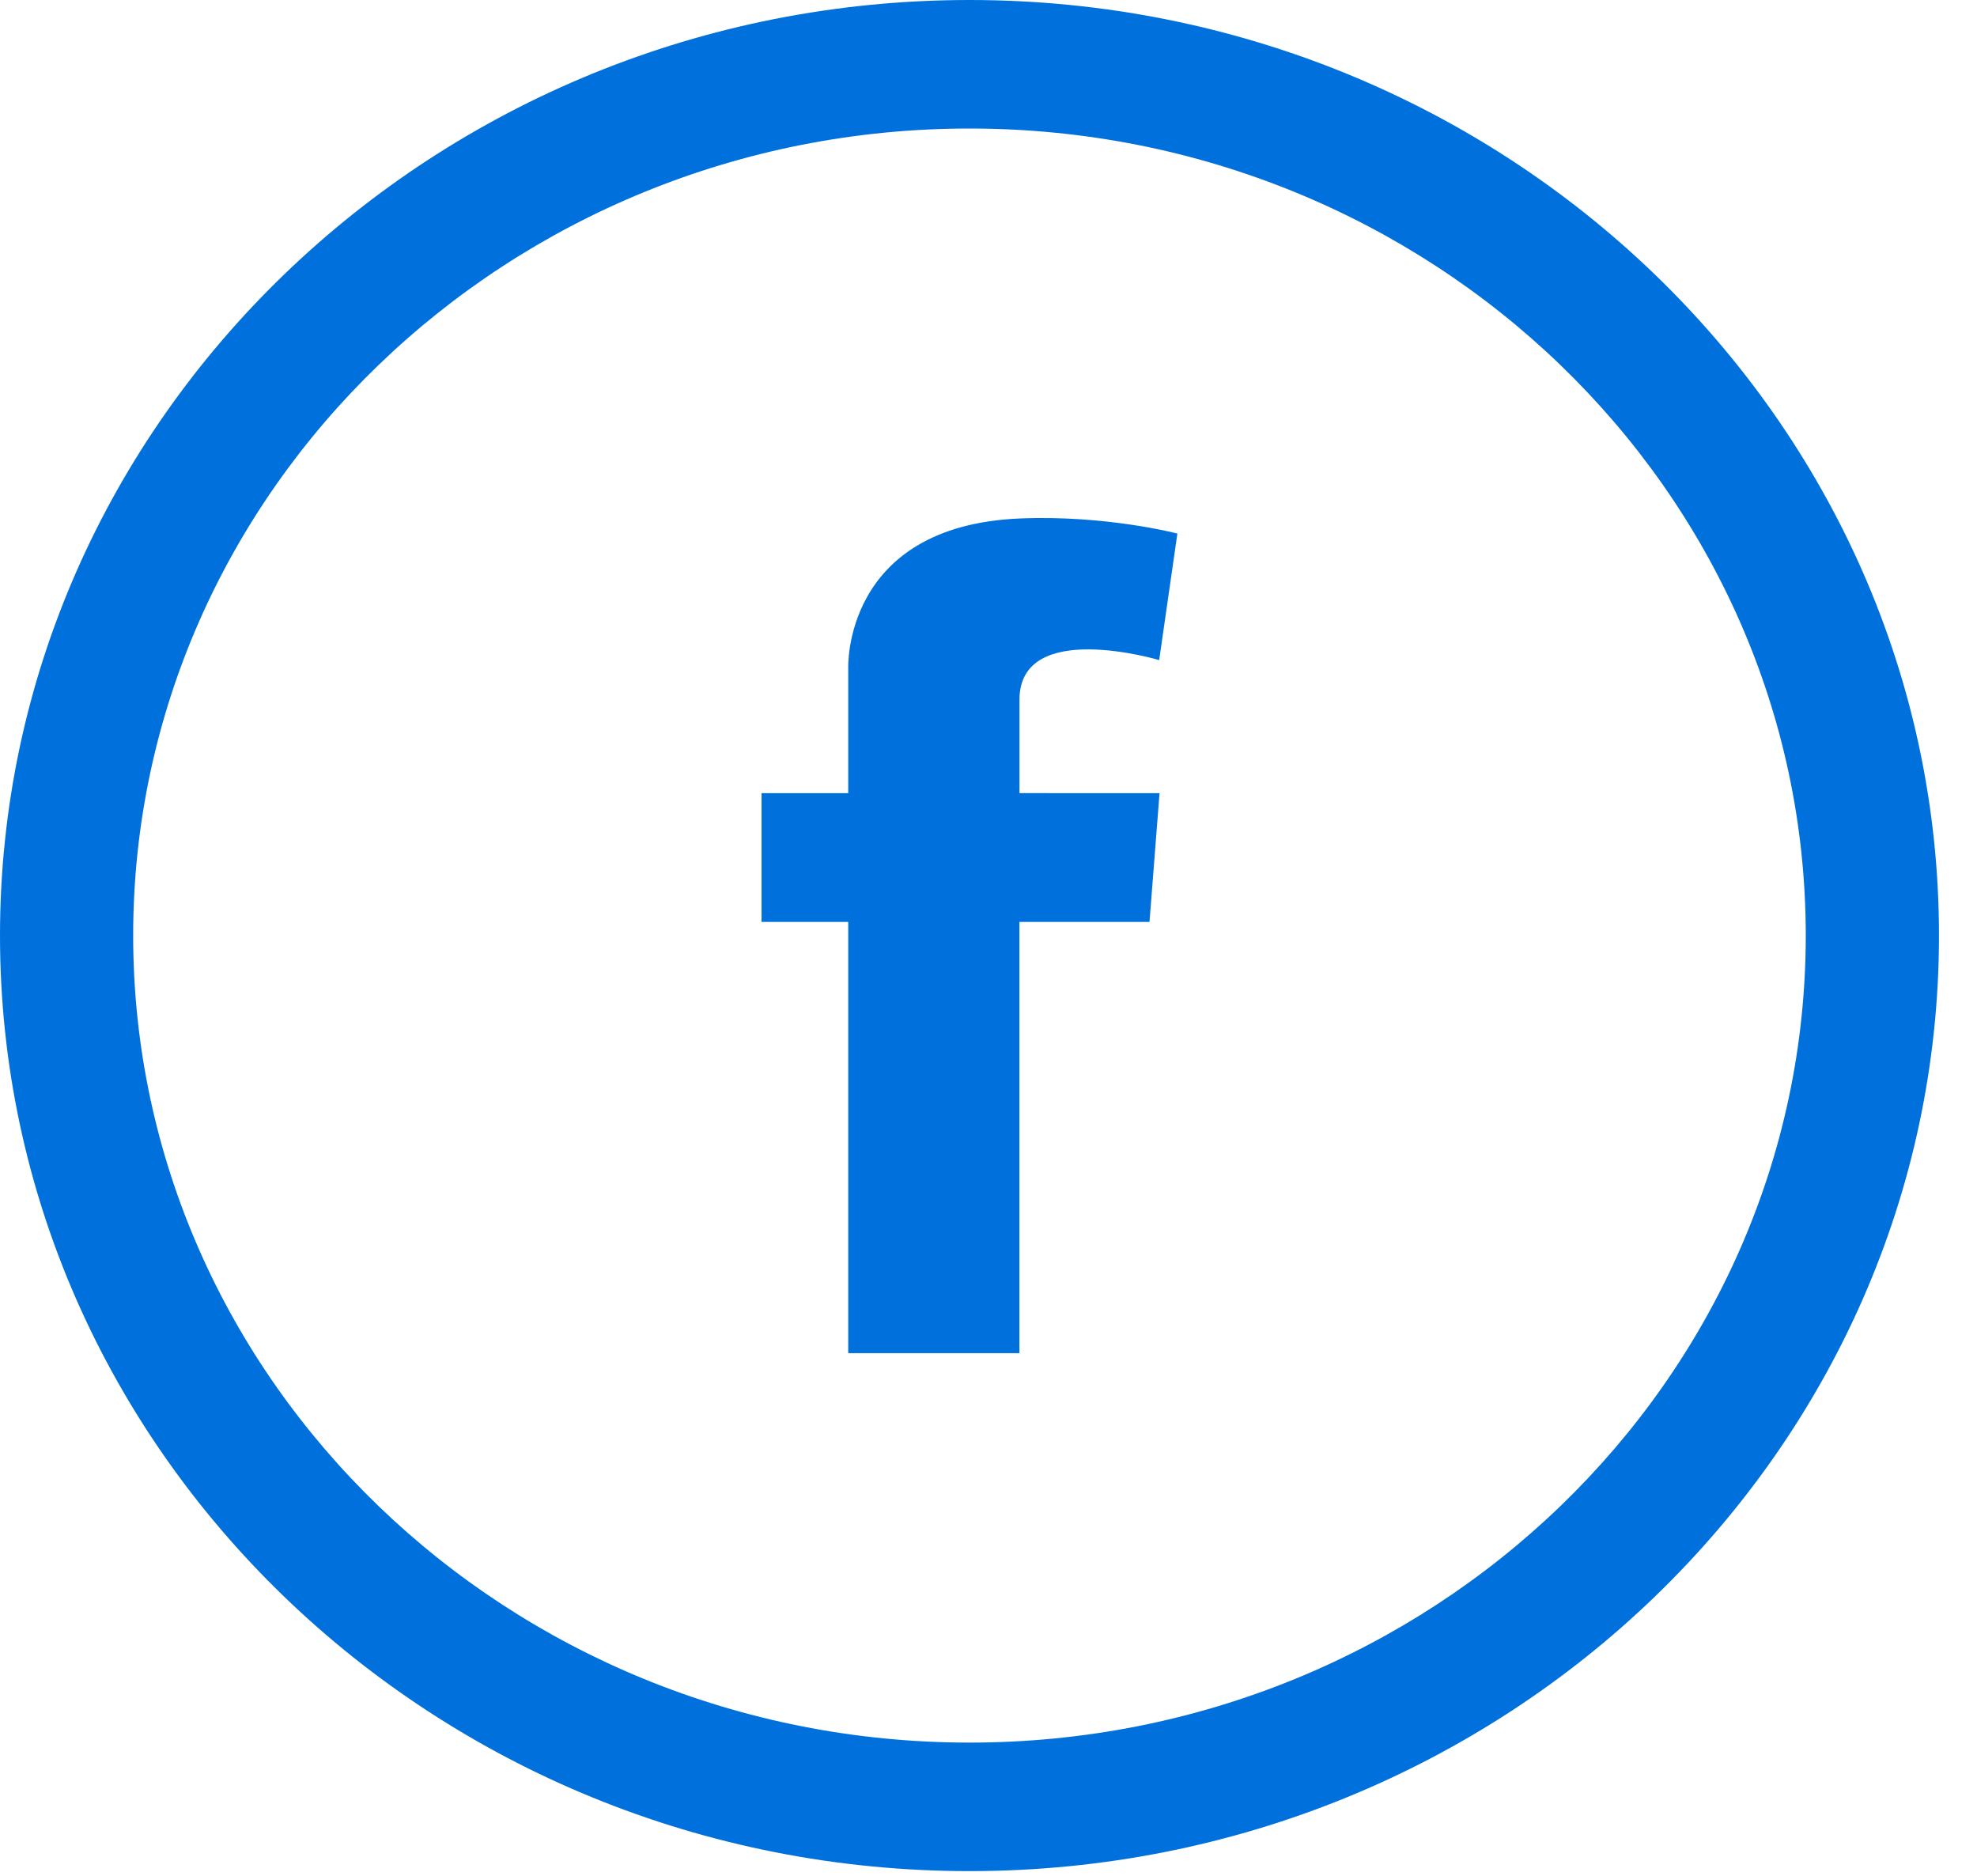
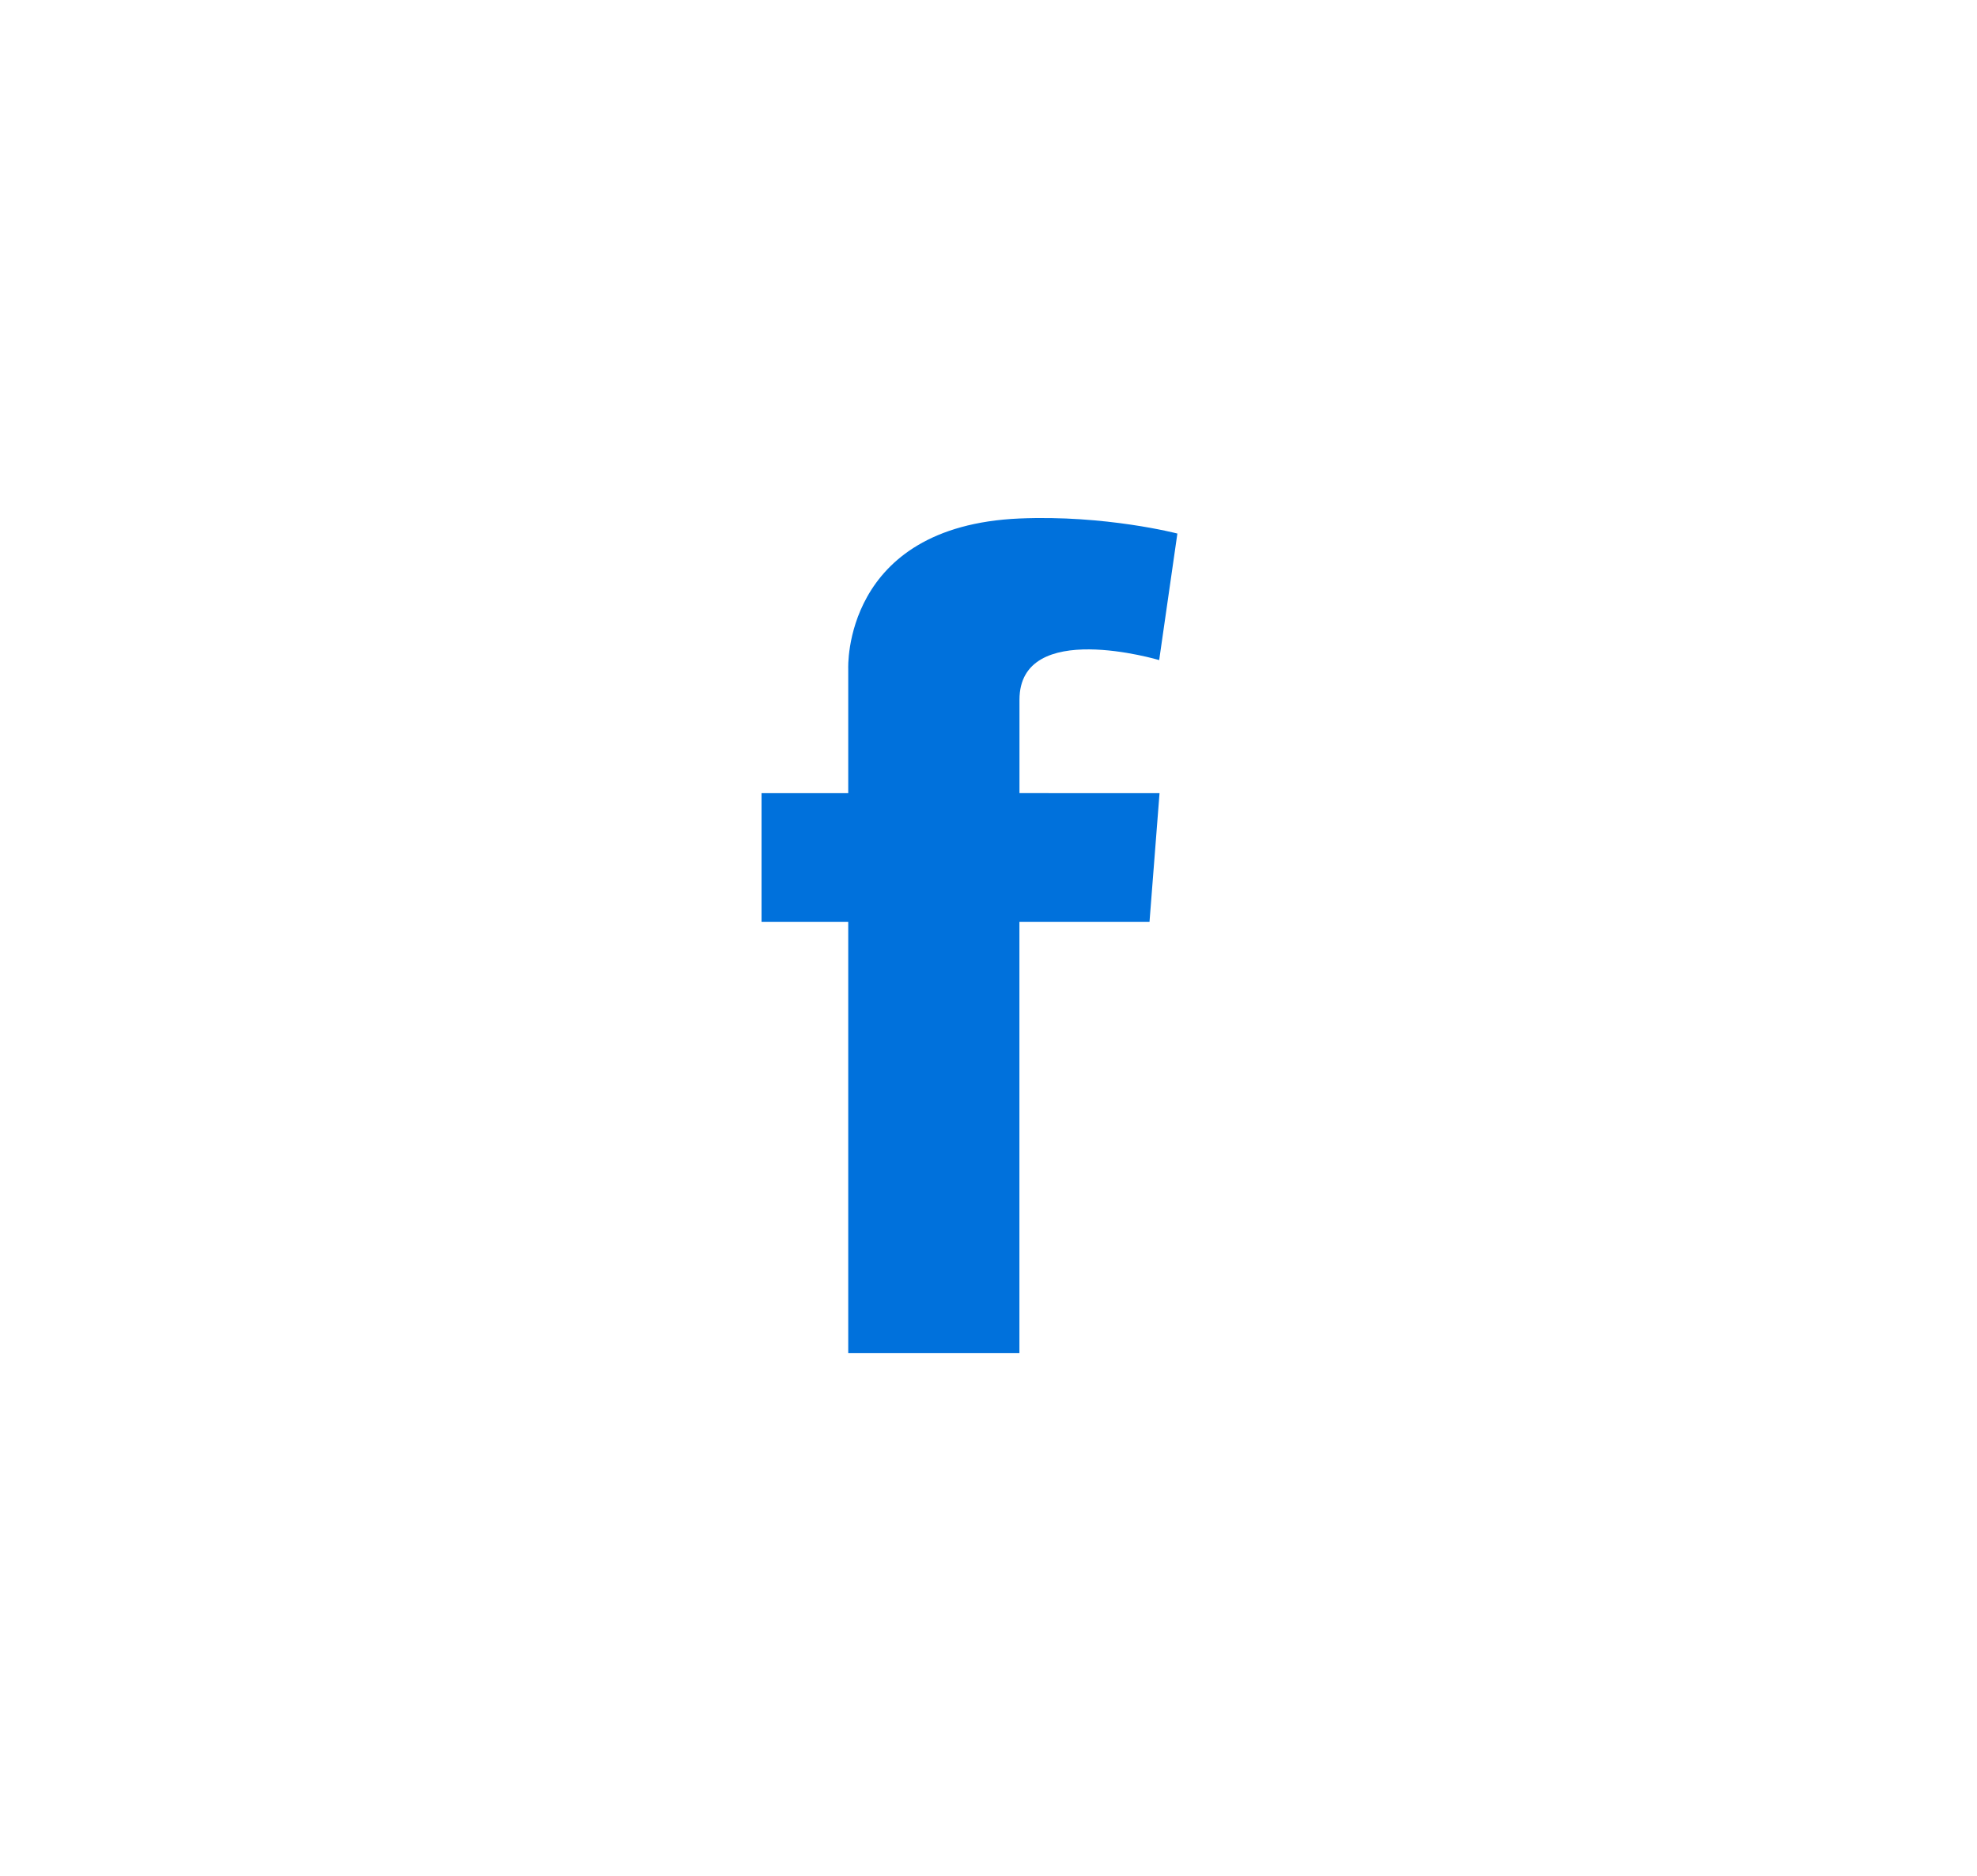
<svg xmlns="http://www.w3.org/2000/svg" width="39" height="37" viewBox="0 0 39 37" fill="none">
  <path d="M22.874 15.645L22.676 18.184H20.11V26.691H16.733V18.184H15.023V15.645H16.733V13.74V13.19C16.733 13.19 16.612 10.379 20.11 10.227C21.81 10.154 23.226 10.524 23.226 10.524L22.867 13.02C22.867 13.02 20.111 12.196 20.111 13.803V15.644L22.874 15.645Z" fill="#0071DC" />
-   <path d="M19.125 36.907C8.58 36.907 0 28.629 0 18.453C0 8.278 8.58 0 19.125 0C29.67 0 38.25 8.278 38.25 18.453C38.25 28.629 29.67 36.907 19.125 36.907ZM19.125 2.535C10.028 2.535 2.627 9.676 2.627 18.453C2.627 27.231 10.028 34.372 19.125 34.372C28.222 34.372 35.622 27.231 35.622 18.453C35.622 9.676 28.222 2.535 19.125 2.535Z" fill="#0071DC" />
</svg>